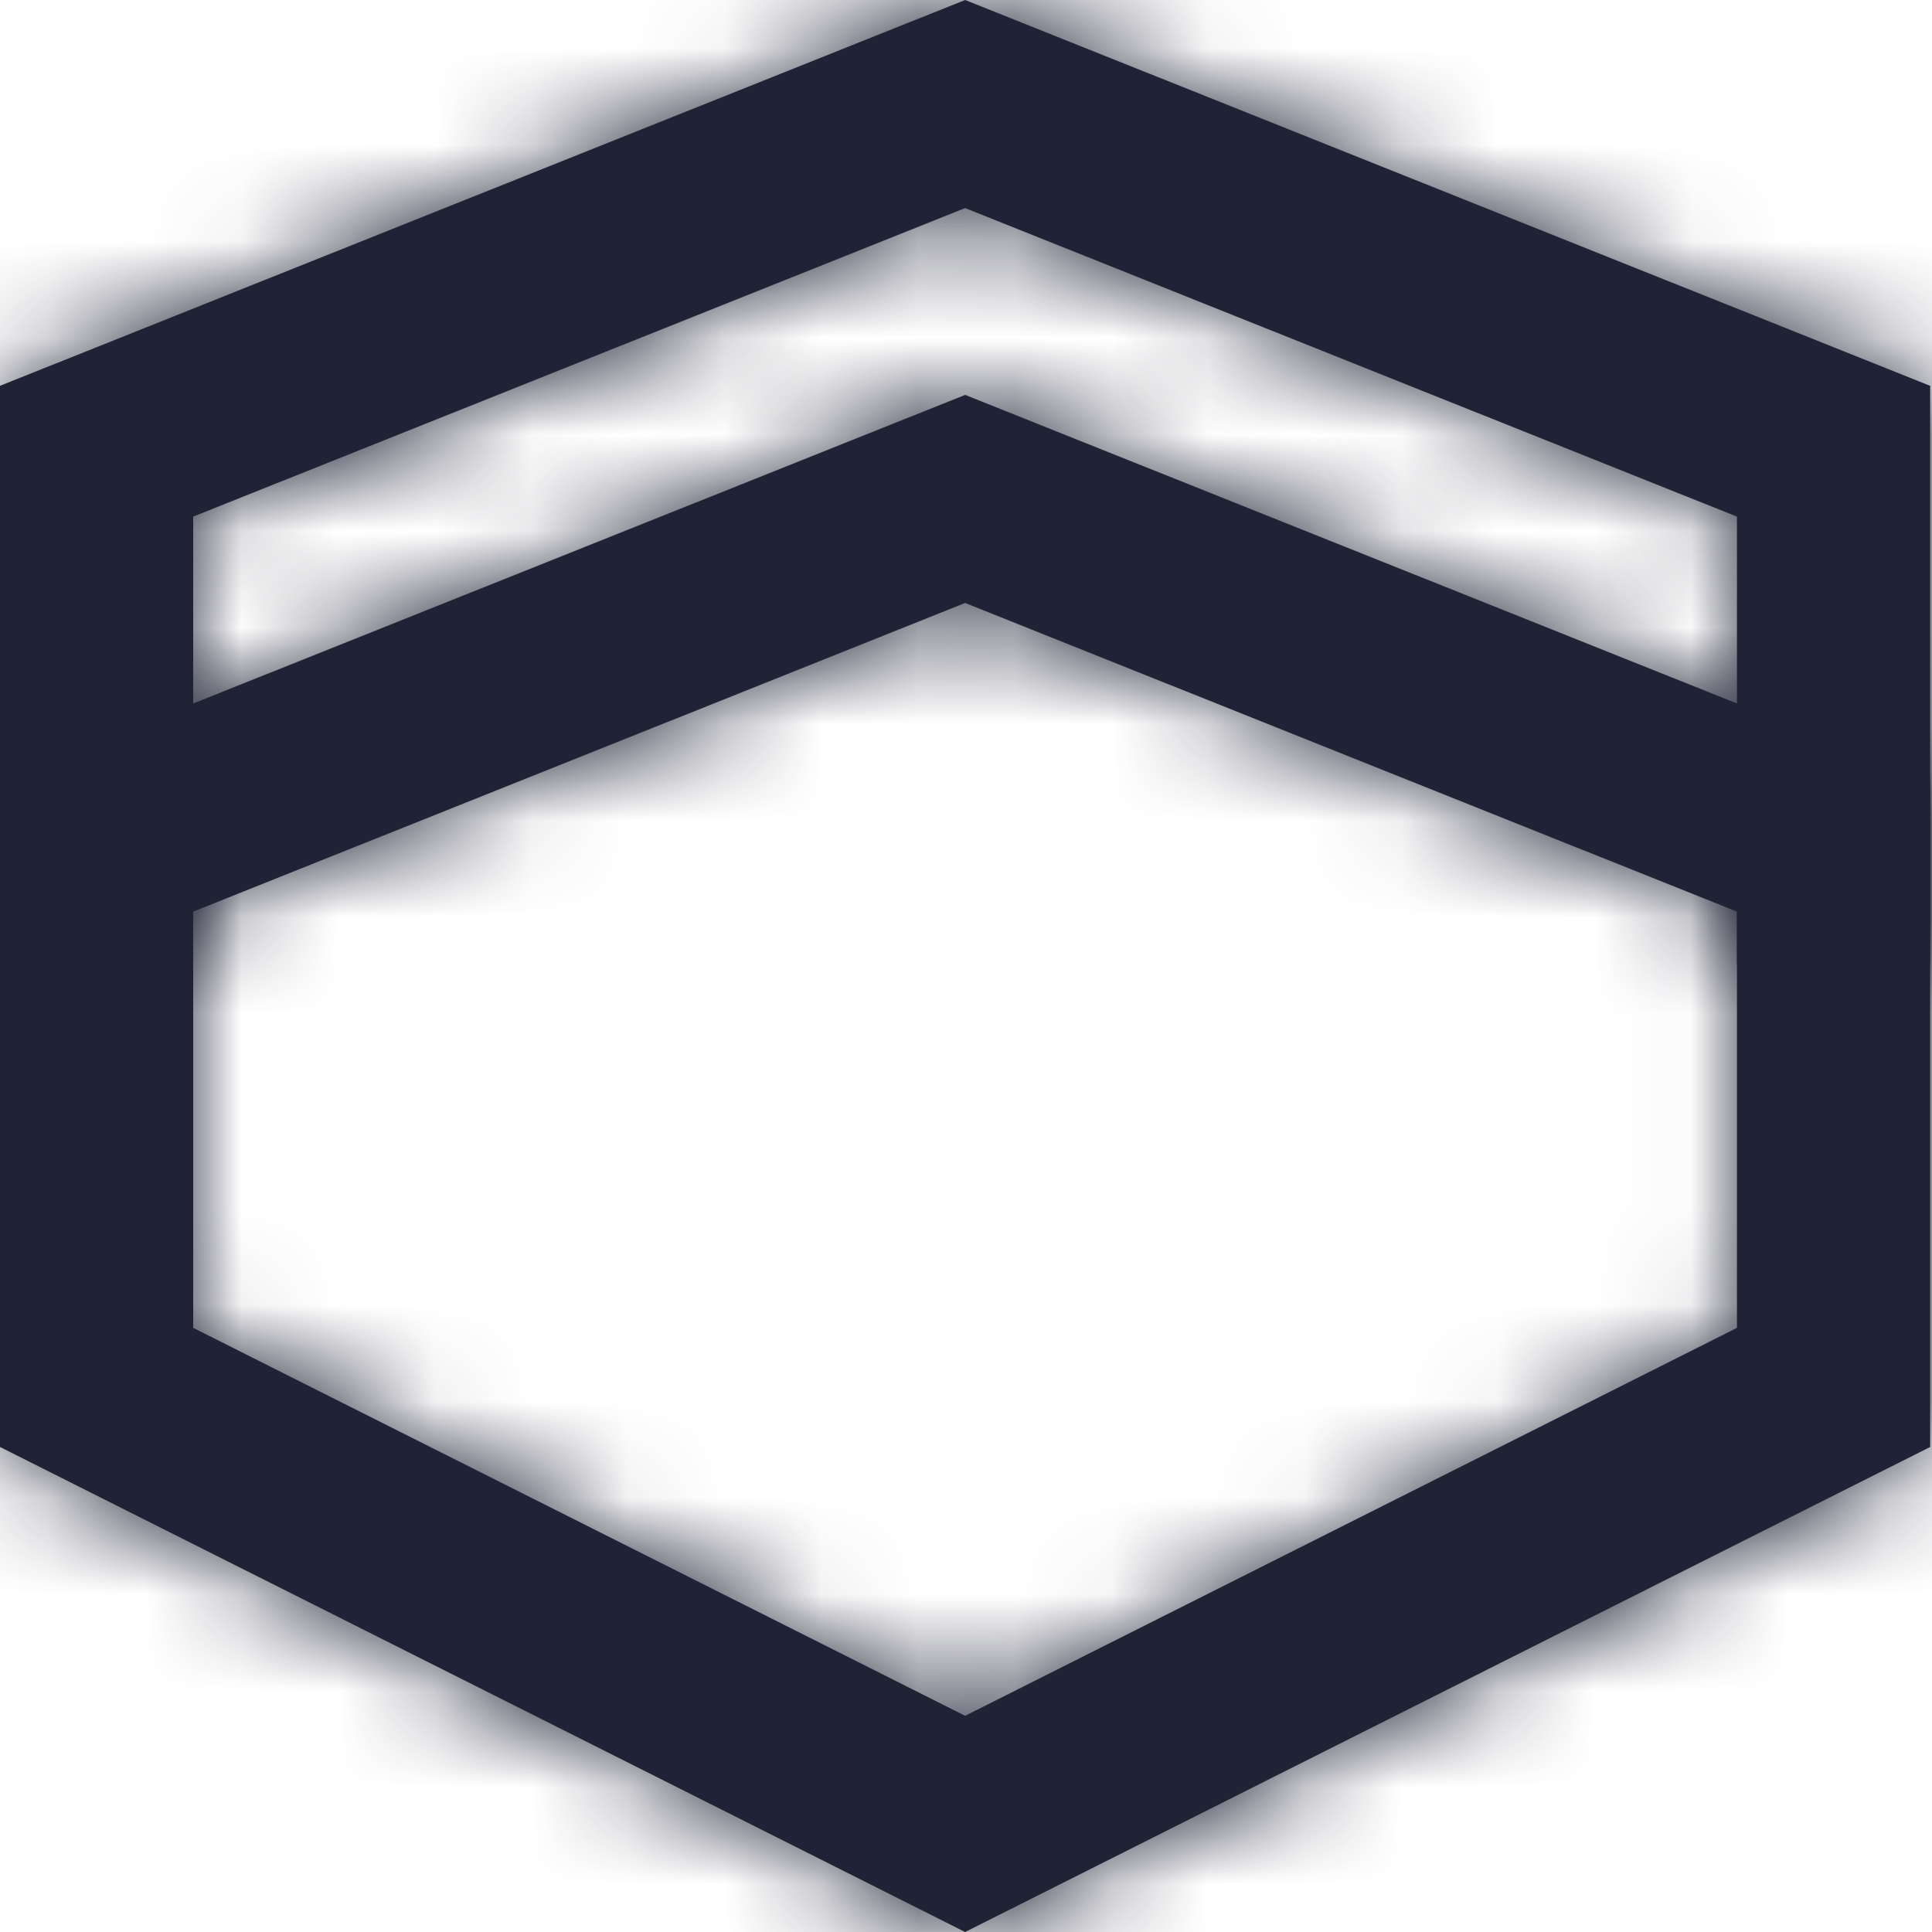
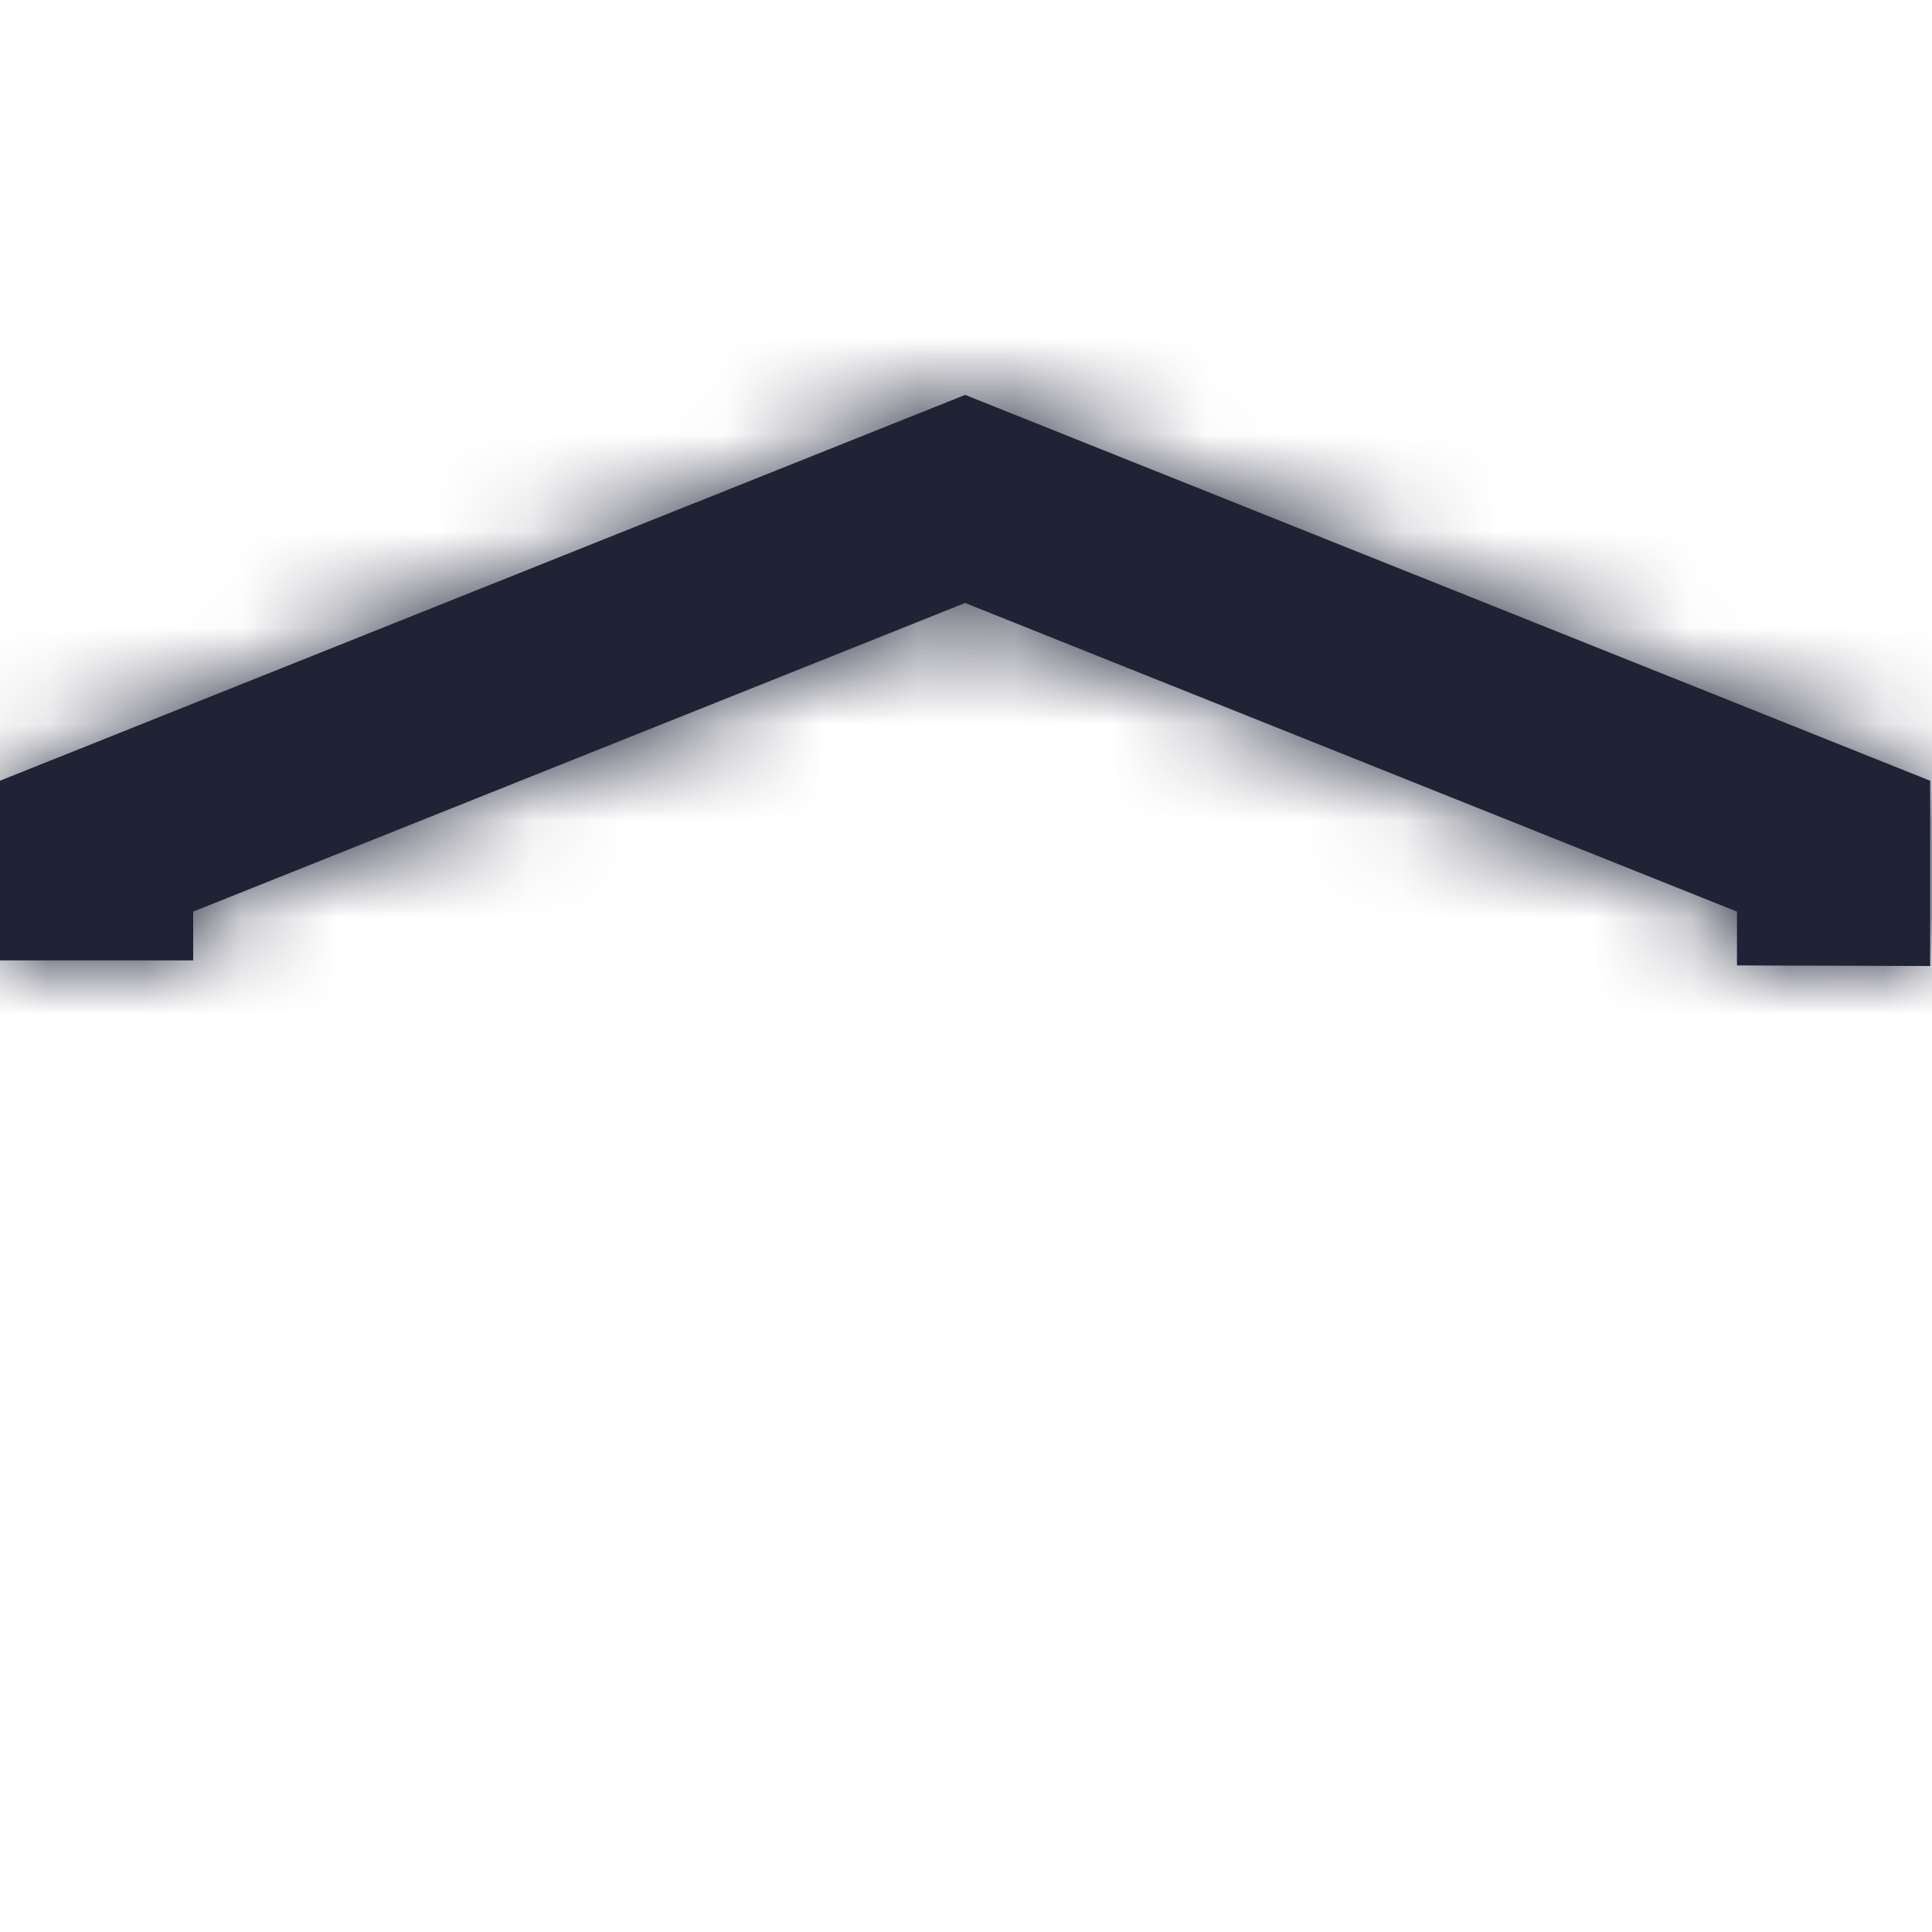
<svg xmlns="http://www.w3.org/2000/svg" xmlns:xlink="http://www.w3.org/1999/xlink" width="20px" height="20px" viewBox="0 0 20 20" version="1.1">
  <title>icon/product/20</title>
  <desc>Created with Sketch.</desc>
  <defs>
    <polygon id="path-1" points="17.981 5.994 19.981 6 19.981 4.082 9.991 0.088 0 4.082 0 5.942 2 5.942 2 5.437 9.991 2.242 17.981 5.437" />
-     <path d="M2,5.348 L2,13.746 L9.991,17.762 L17.981,13.746 L17.981,5.348 L9.991,2.154 L2,5.348 Z M0,3.994 L9.991,0 L19.981,3.994 L19.981,14.979 L9.991,20 L0,14.979 L0,3.994 Z" id="path-3" />
  </defs>
  <g id="Symbols" stroke="none" stroke-width="1" fill="none" fill-rule="evenodd">
    <g id="m_MENU" transform="translate(-21, -291)">
      <g id="PRODUCTS">
        <g transform="translate(0, 291)">
          <g id="icon/product/20" transform="translate(21, 0)">
            <g id="color/icon/navy">
              <g id="color/icon/navy-copy" transform="translate(0, 4)">
                <mask id="mask-2" fill="white">
                  <use xlink:href="#path-1" />
                </mask>
                <use id="Mask" fill="#202336" xlink:href="#path-1" />
                <g id="color/icon/navy" mask="url(#mask-2)" fill="#202336">
                  <g transform="translate(-14, -17)" id="Rectangle-3">
                    <rect x="0" y="0" width="50" height="50" />
                  </g>
                </g>
              </g>
              <mask id="mask-4" fill="white">
                <use xlink:href="#path-3" />
              </mask>
              <use id="Combined-Shape" fill="#202336" fill-rule="nonzero" xlink:href="#path-3" />
              <g mask="url(#mask-4)" fill="#202336" id="Rectangle-3">
                <g transform="translate(-14, -13)">
-                   <rect x="0" y="0" width="50" height="50" />
-                 </g>
+                   </g>
              </g>
            </g>
          </g>
        </g>
      </g>
    </g>
  </g>
</svg>